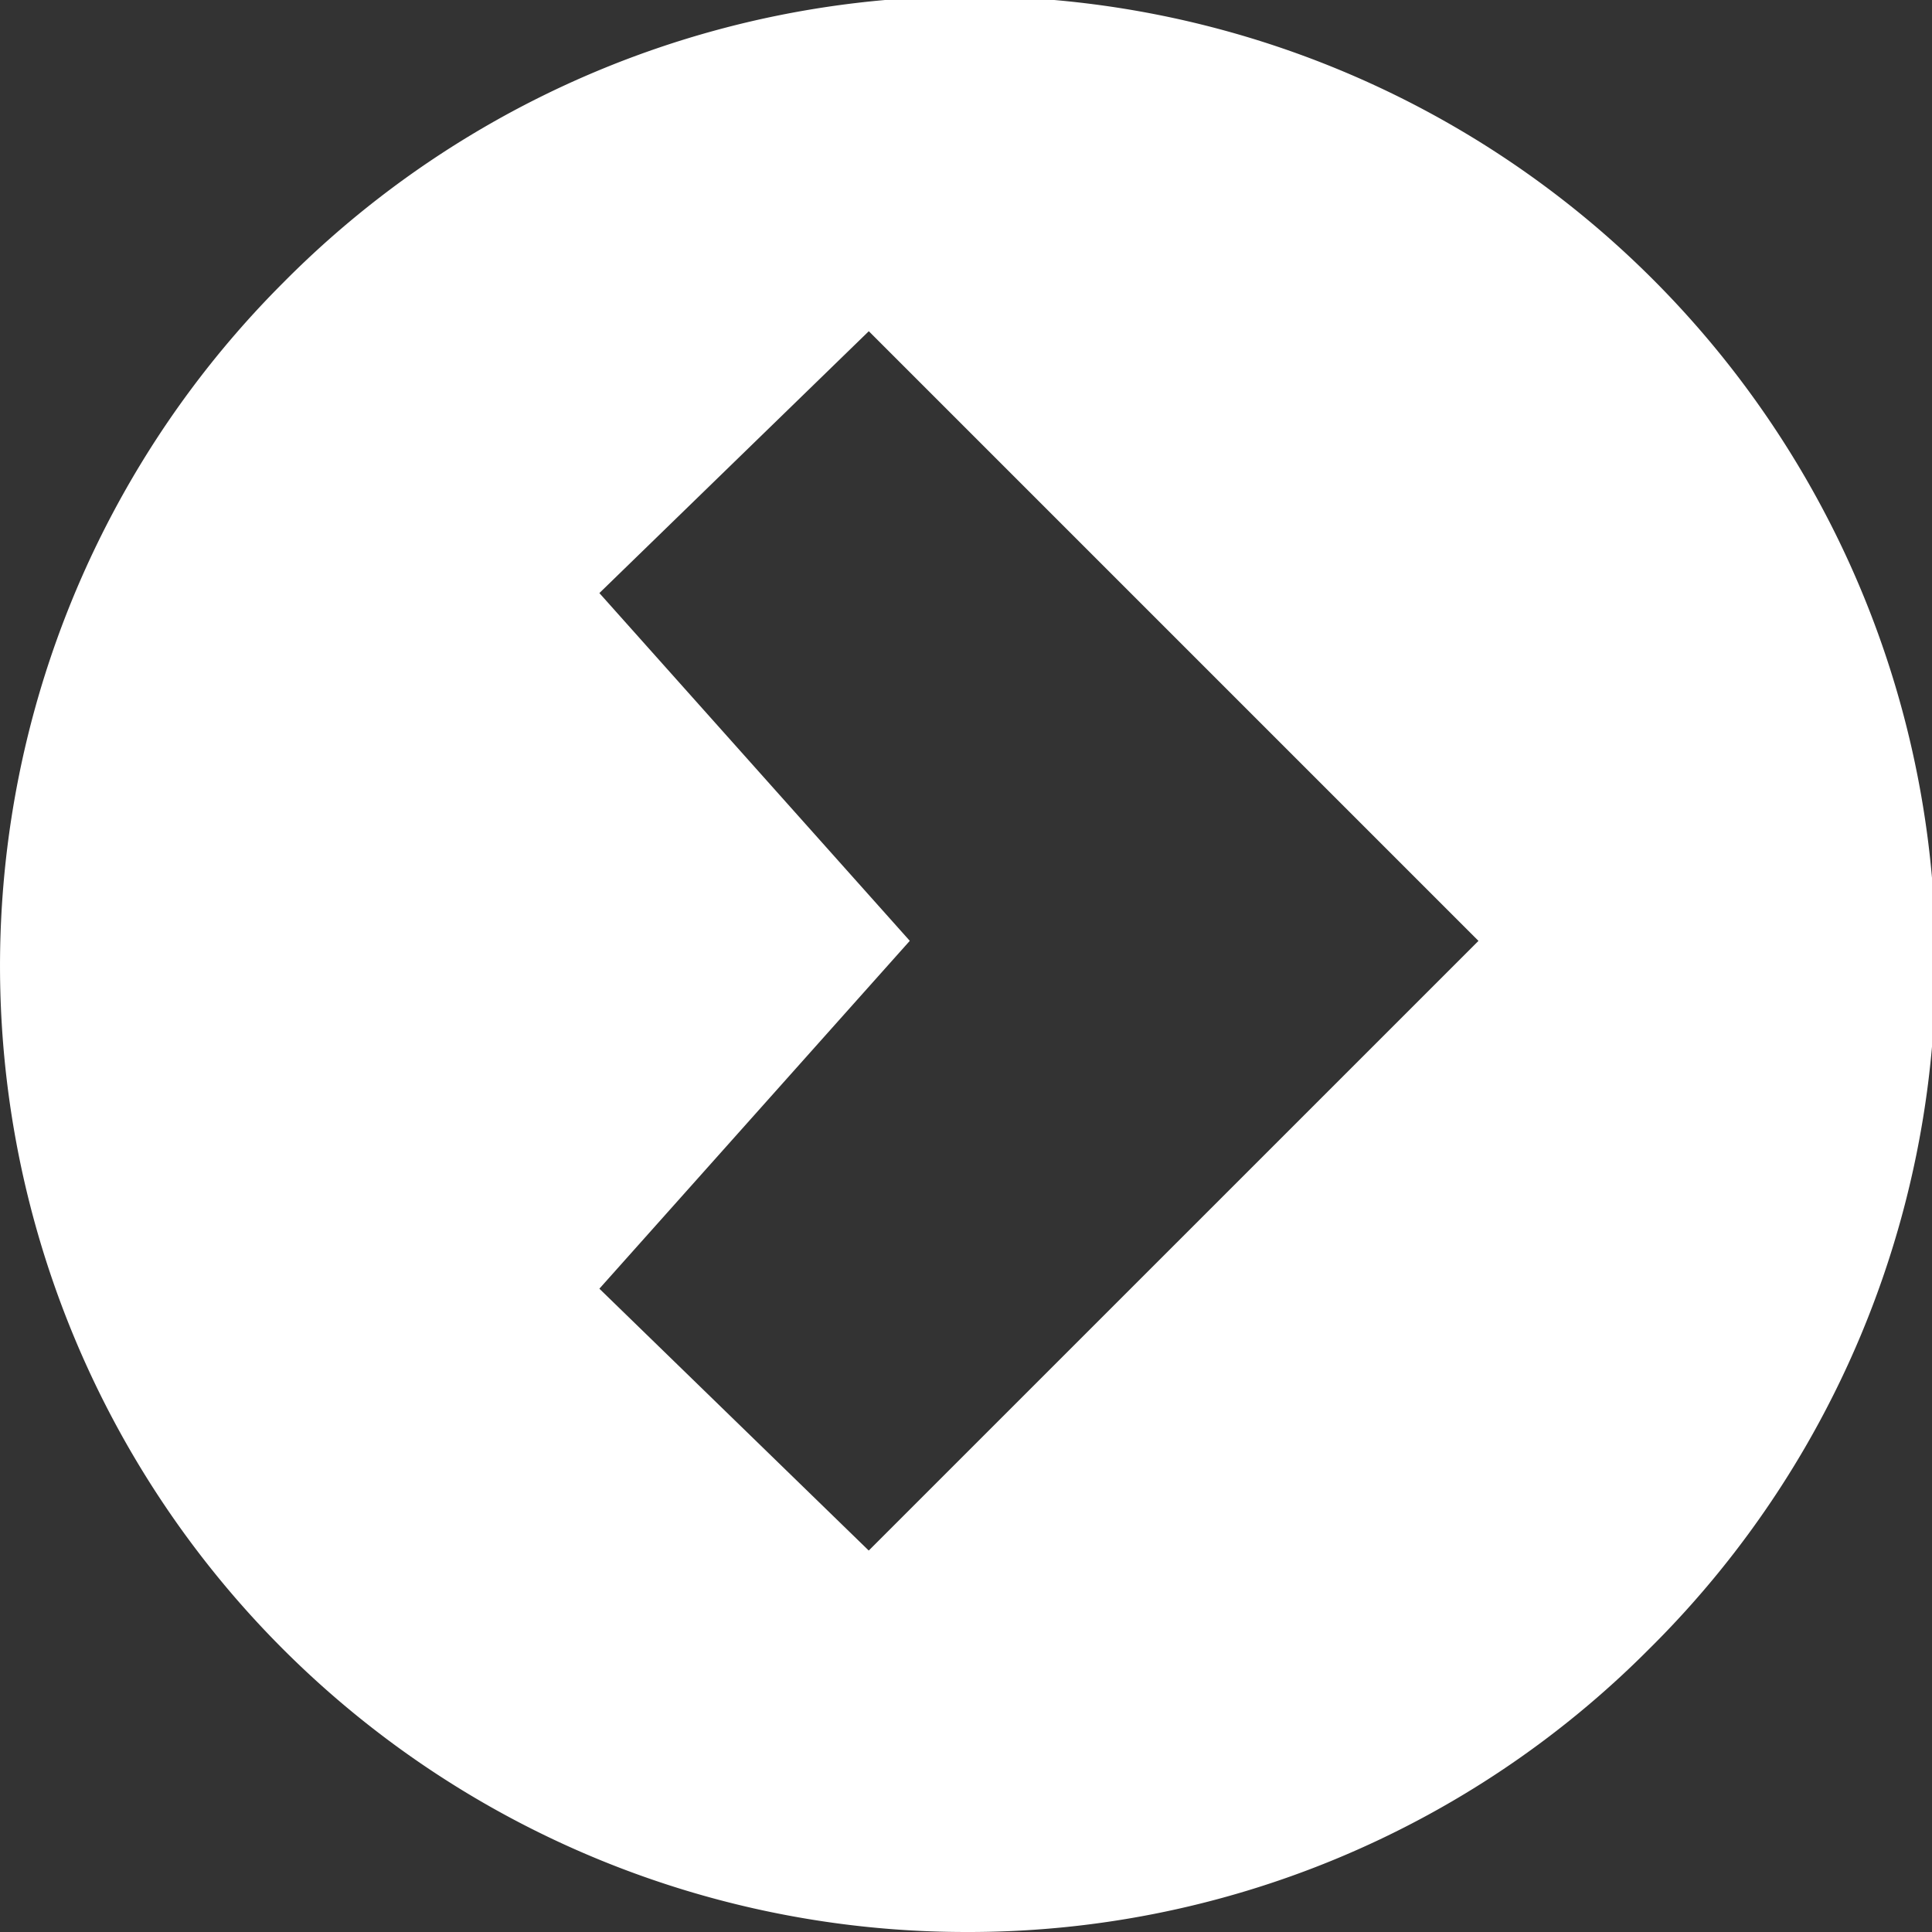
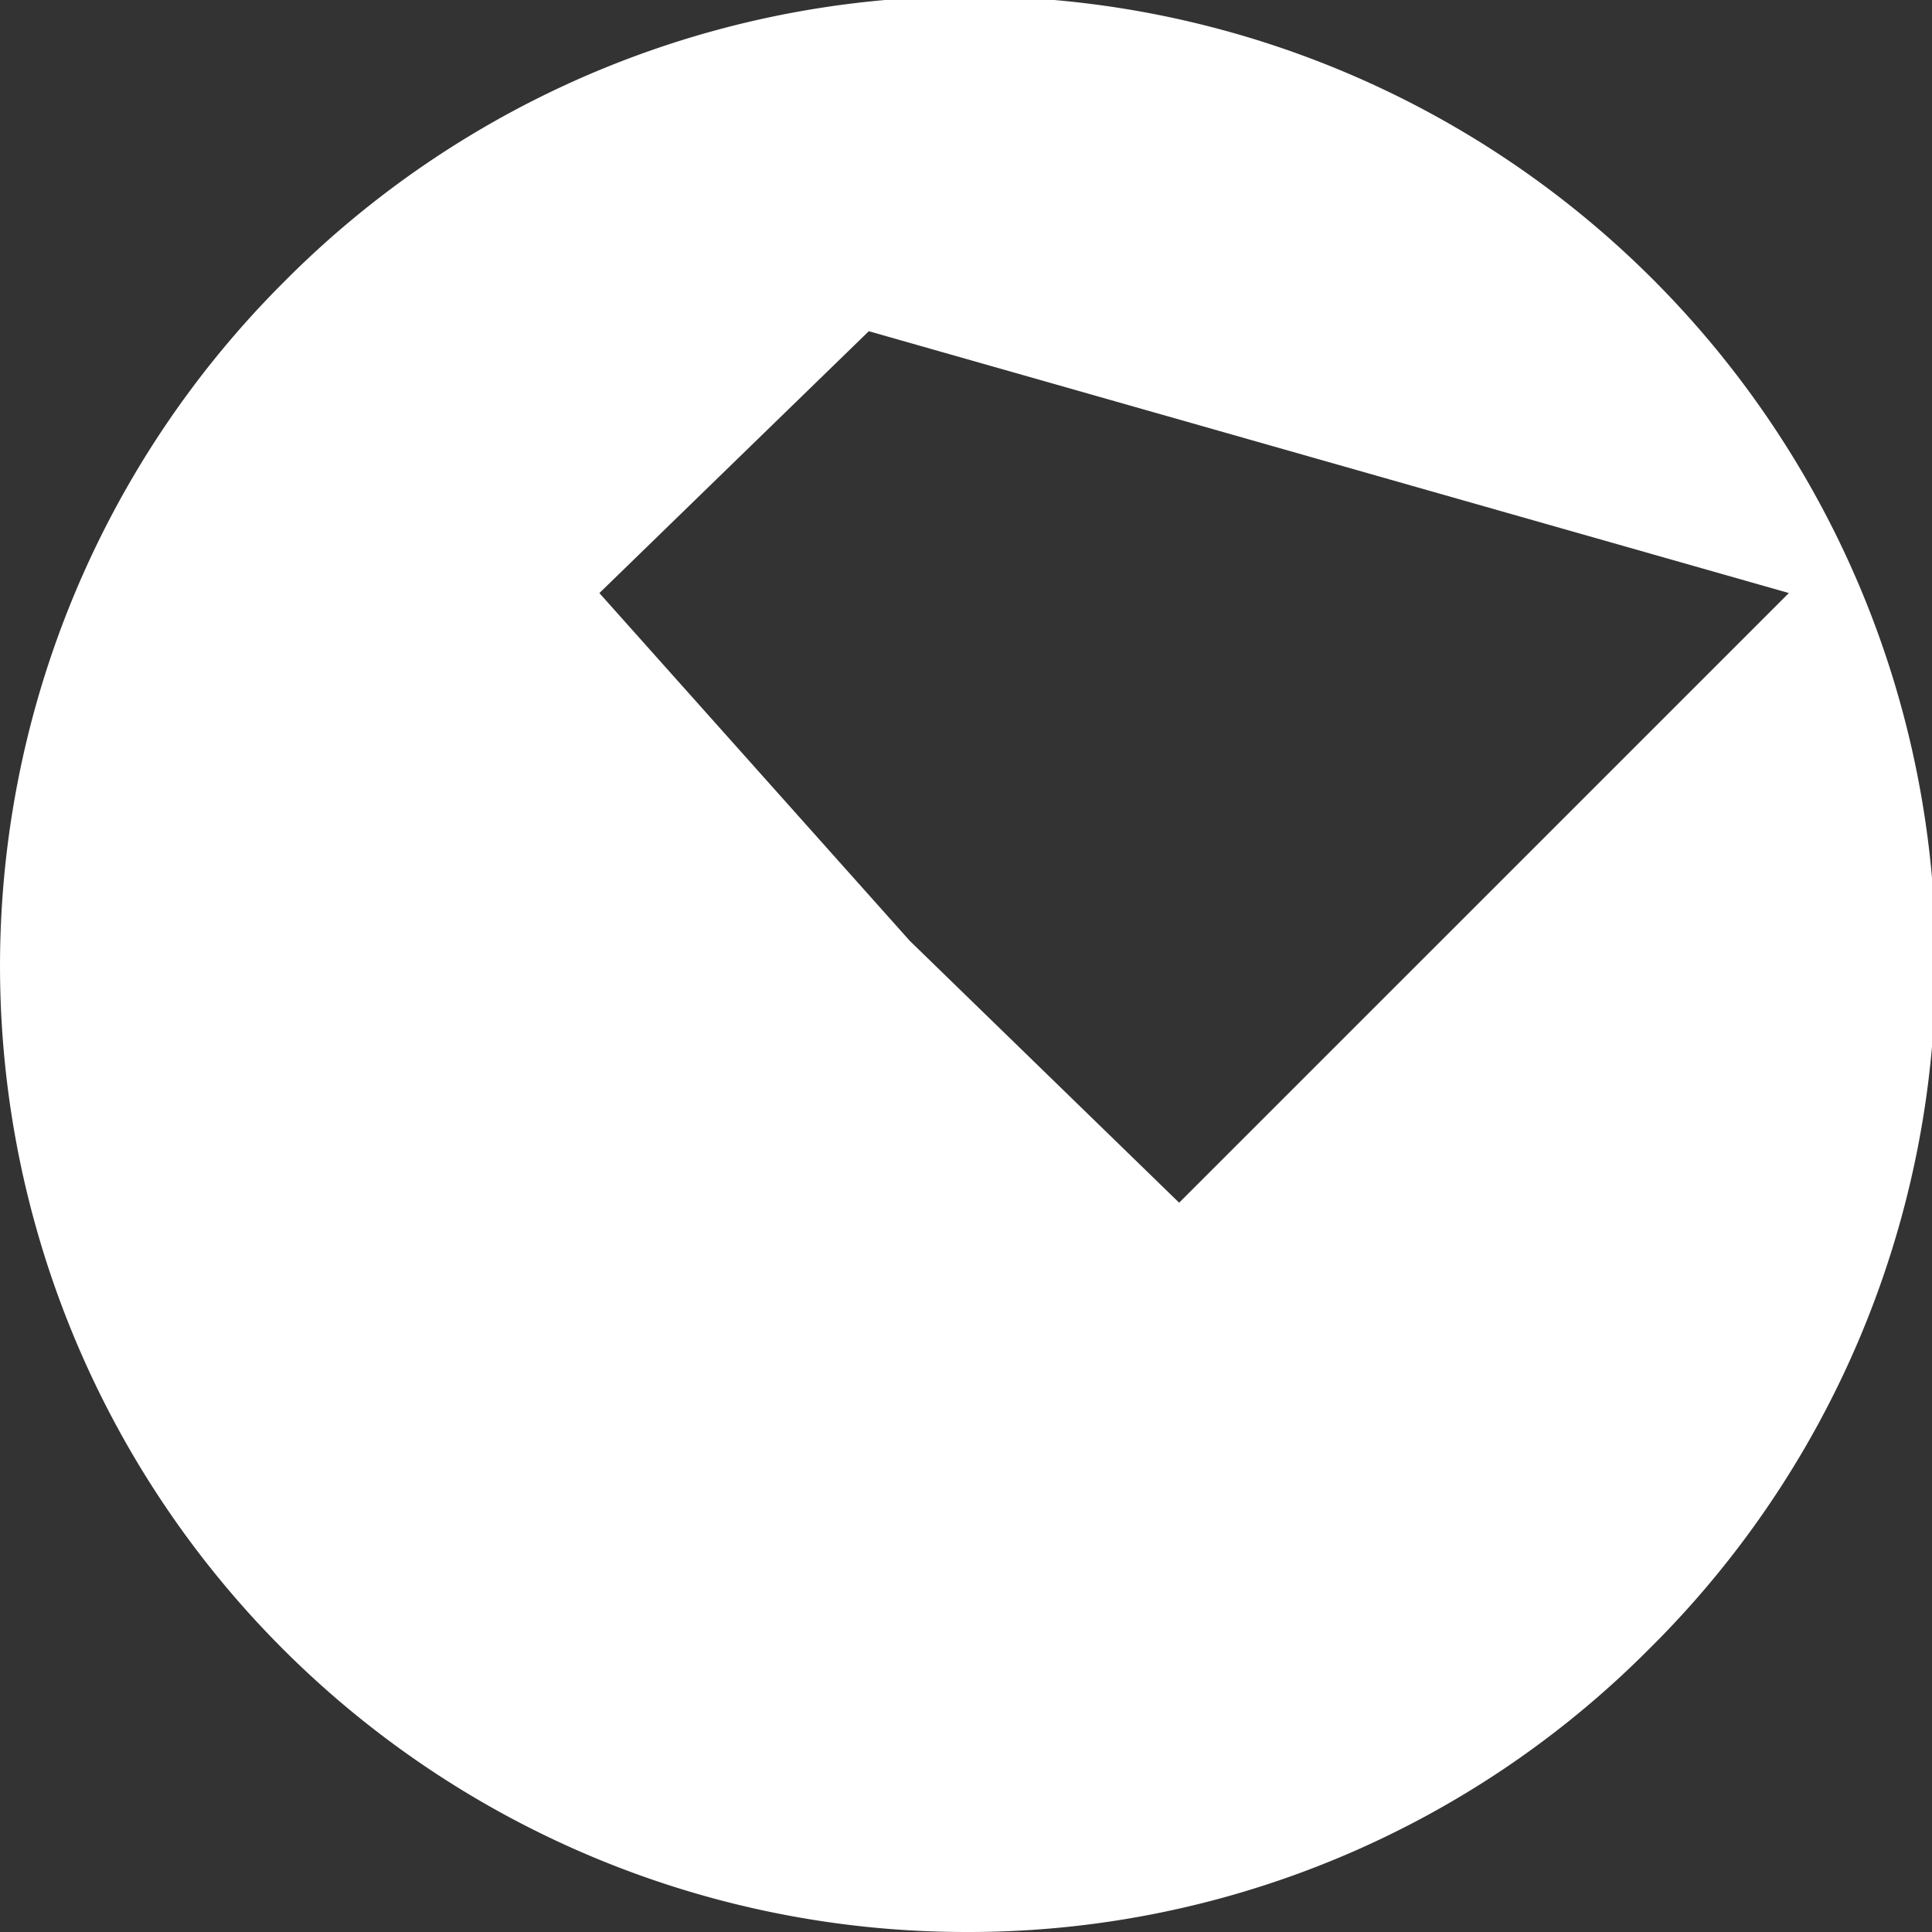
<svg xmlns="http://www.w3.org/2000/svg" width="166" height="166" viewBox="0 0 166 166">
  <rect x="0" y="0" width="166" height="166" fill="#333333" stroke="none" />
-   <path id="Subtraction_1" data-name="Subtraction 1" d="M83,166A83,83,0,0,1,24.311,24.311,83,83,0,1,1,141.689,141.689,82.459,82.459,0,0,1,83,166ZM74.649,28.458h0L51.5,50.958l26.67,29.88L51.5,110.726l23.144,22.5,52.388-52.384L74.649,28.458Z" fill="#fff" />
+   <path id="Subtraction_1" data-name="Subtraction 1" d="M83,166A83,83,0,0,1,24.311,24.311,83,83,0,1,1,141.689,141.689,82.459,82.459,0,0,1,83,166ZM74.649,28.458h0L51.5,50.958l26.67,29.88l23.144,22.5,52.388-52.384L74.649,28.458Z" fill="#fff" />
</svg>